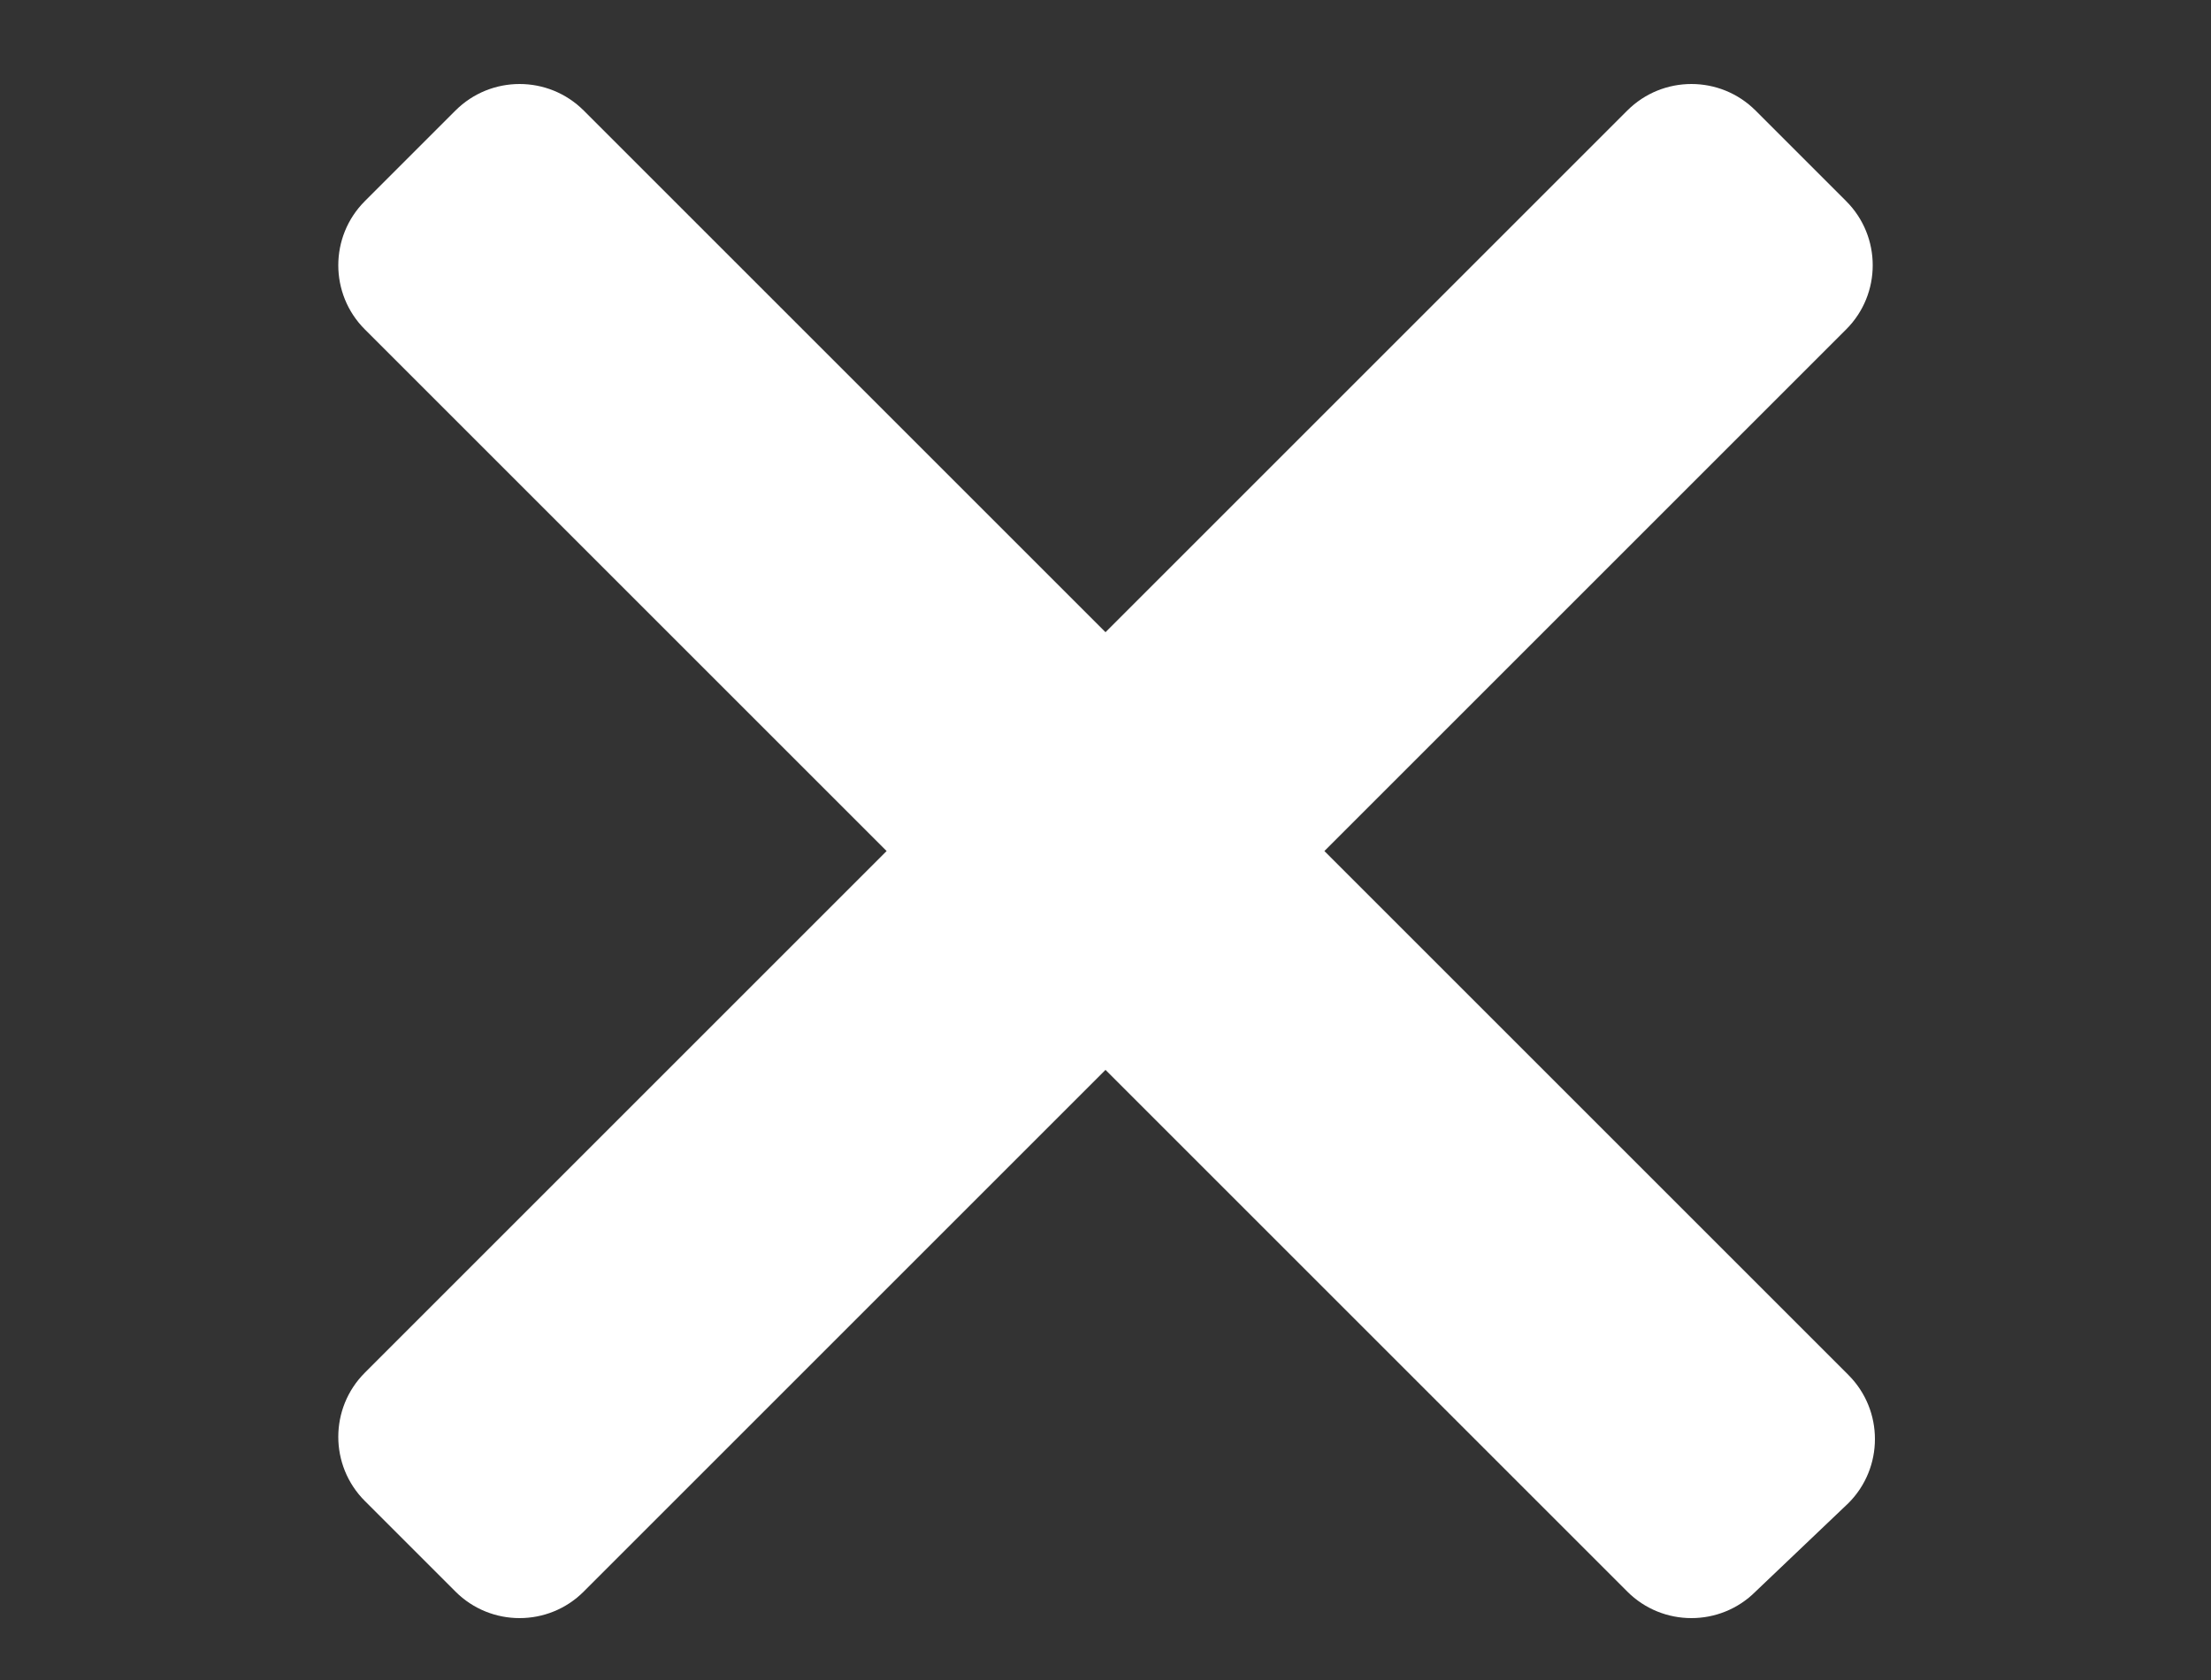
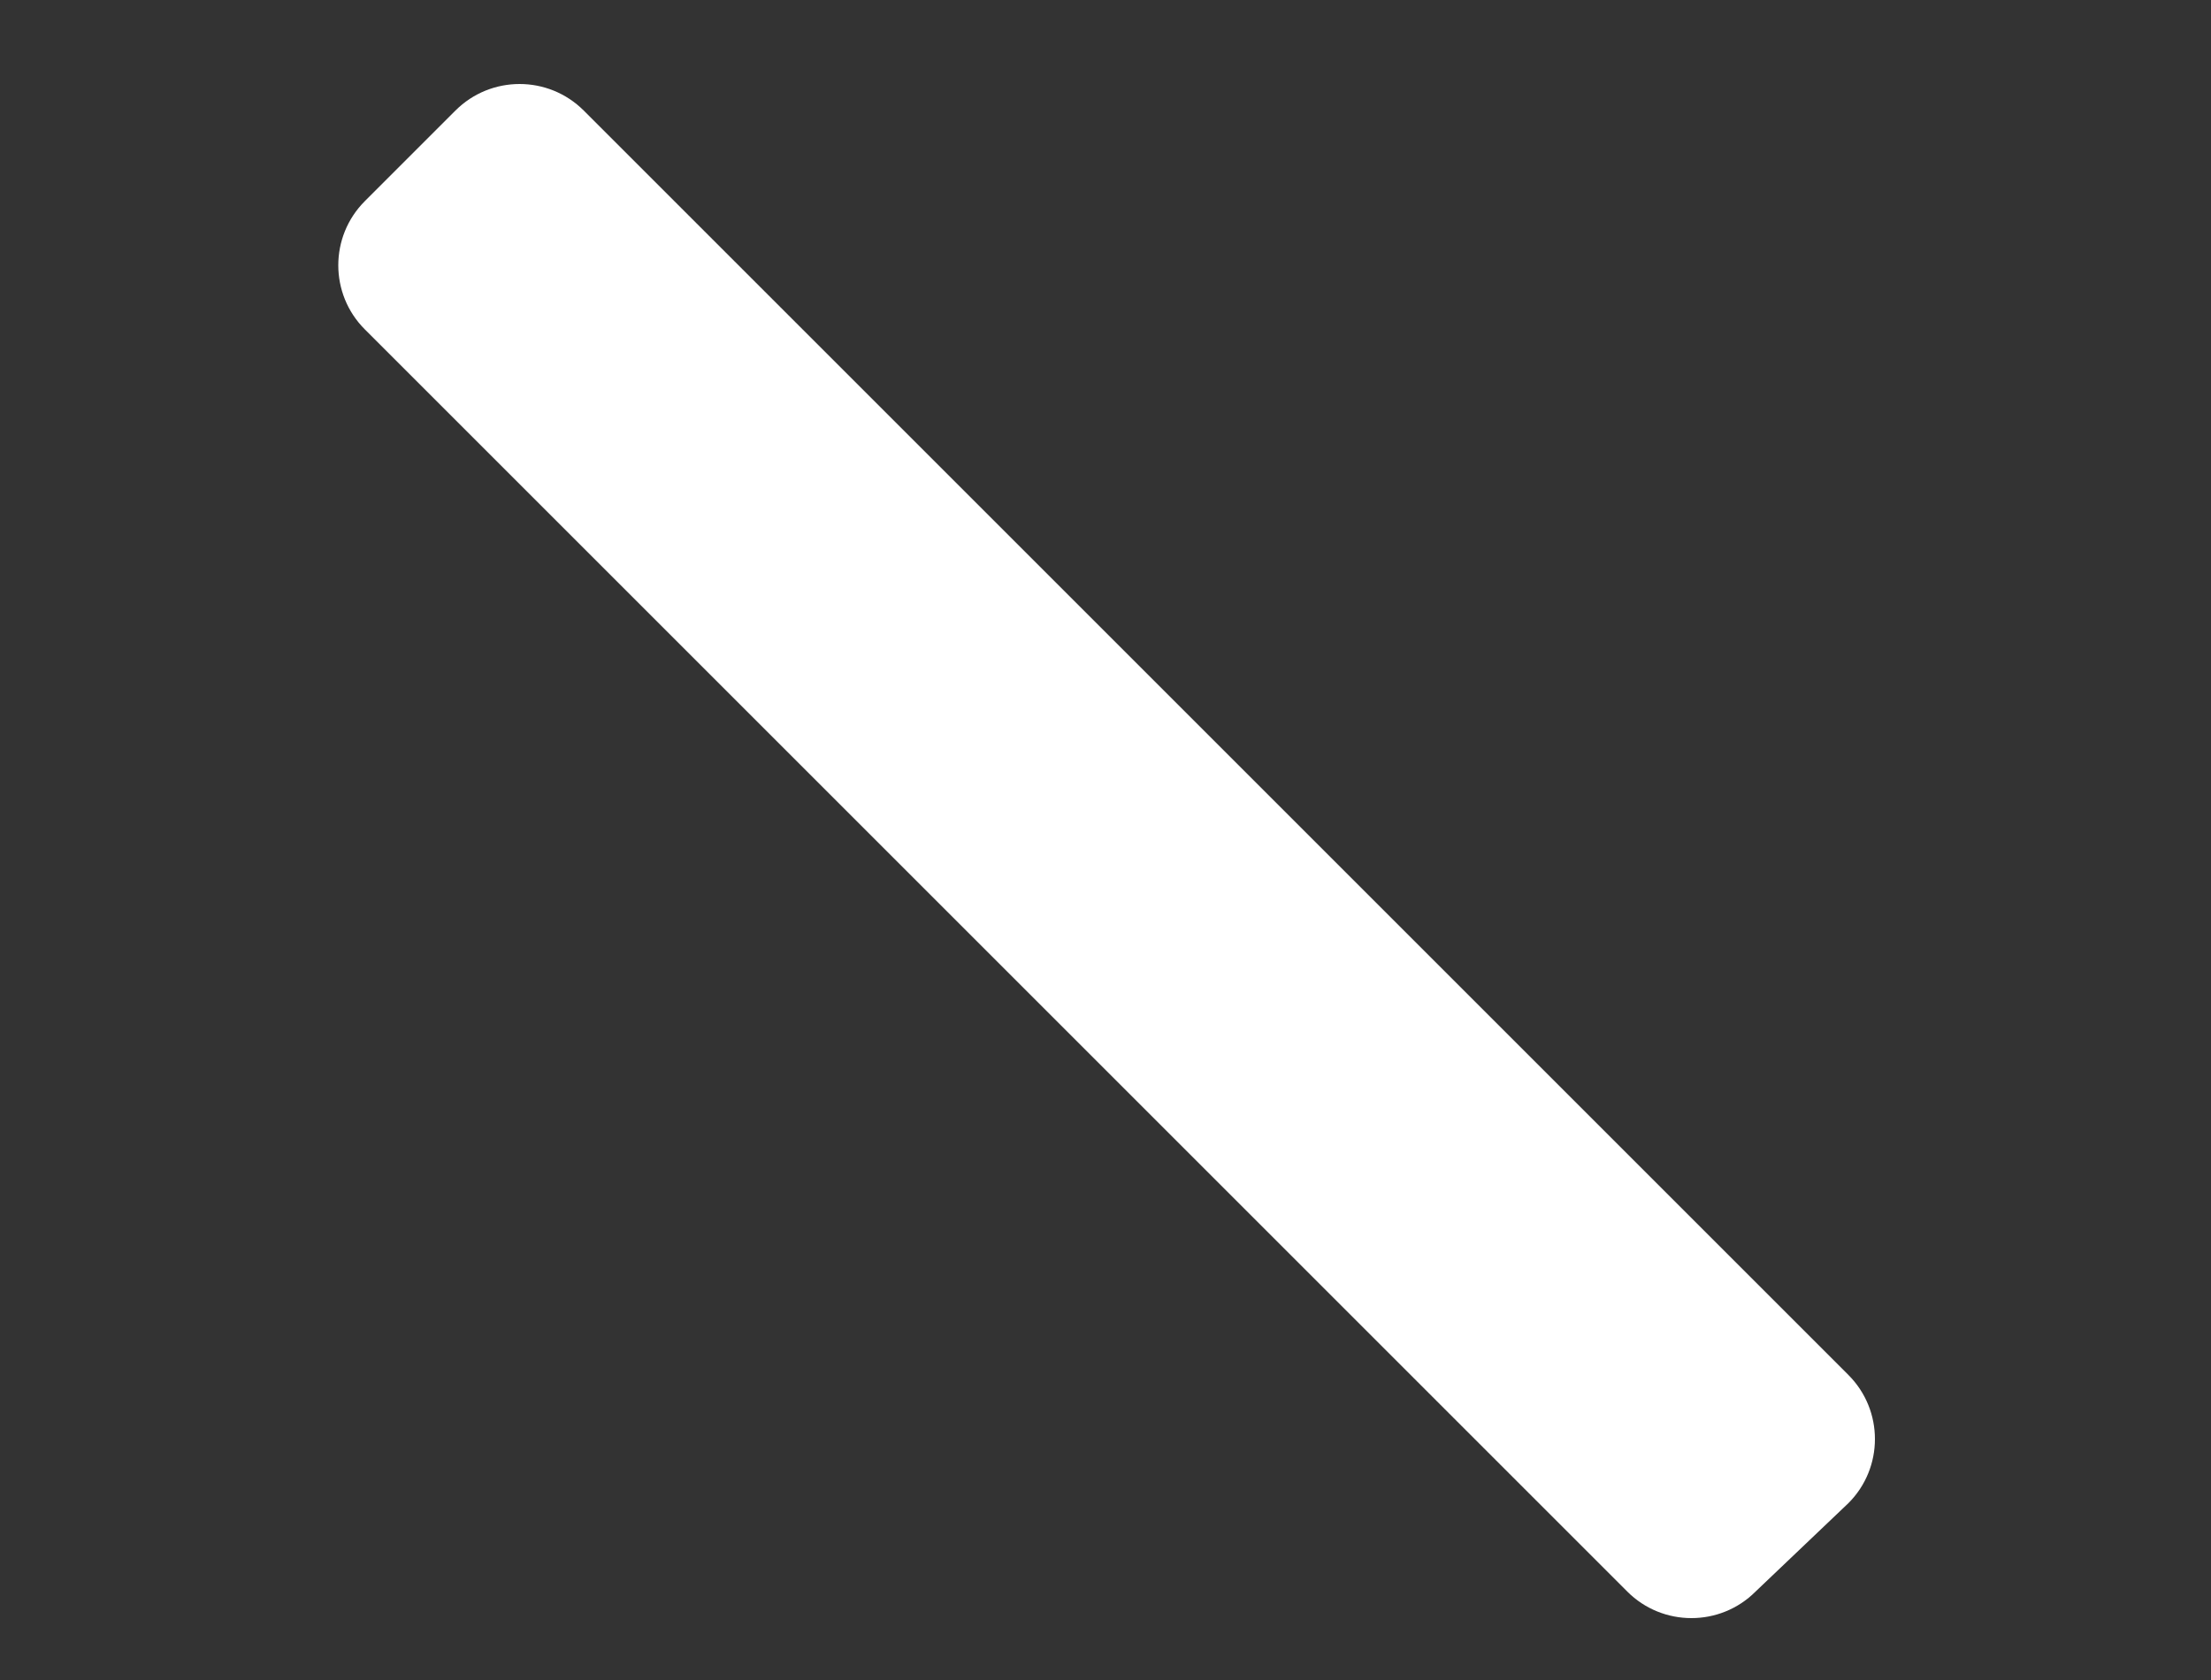
<svg xmlns="http://www.w3.org/2000/svg" id="Capa_1" version="1.1" viewBox="0 0 100 76">
  <rect x="0" y="0" width="100" height="76" fill="#333333" stroke="none" />
  <defs>
    <style>
      .st0 {
        fill: #fff;
      }
    </style>
  </defs>
  <path class="st0" d="M16.5,9.1l4.1-4.1c1.6-1.6,4.2-1.6,5.8,0l57.2,57.2c1.6,1.6,1.6,4.2,0,5.8l-4.2,4c-1.6,1.6-4.2,1.6-5.8,0L16.5,14.9c-1.6-1.6-1.6-4.2,0-5.8Z" />
-   <path class="st0" d="M16.5,62.1L73.6,5c1.6-1.6,4.2-1.6,5.8,0l4.1,4.1c1.6,1.6,1.6,4.2,0,5.8l-57.1,57.1c-1.6,1.6-4.2,1.6-5.8,0l-4.1-4.1c-1.6-1.6-1.6-4.2,0-5.8Z" />
</svg>